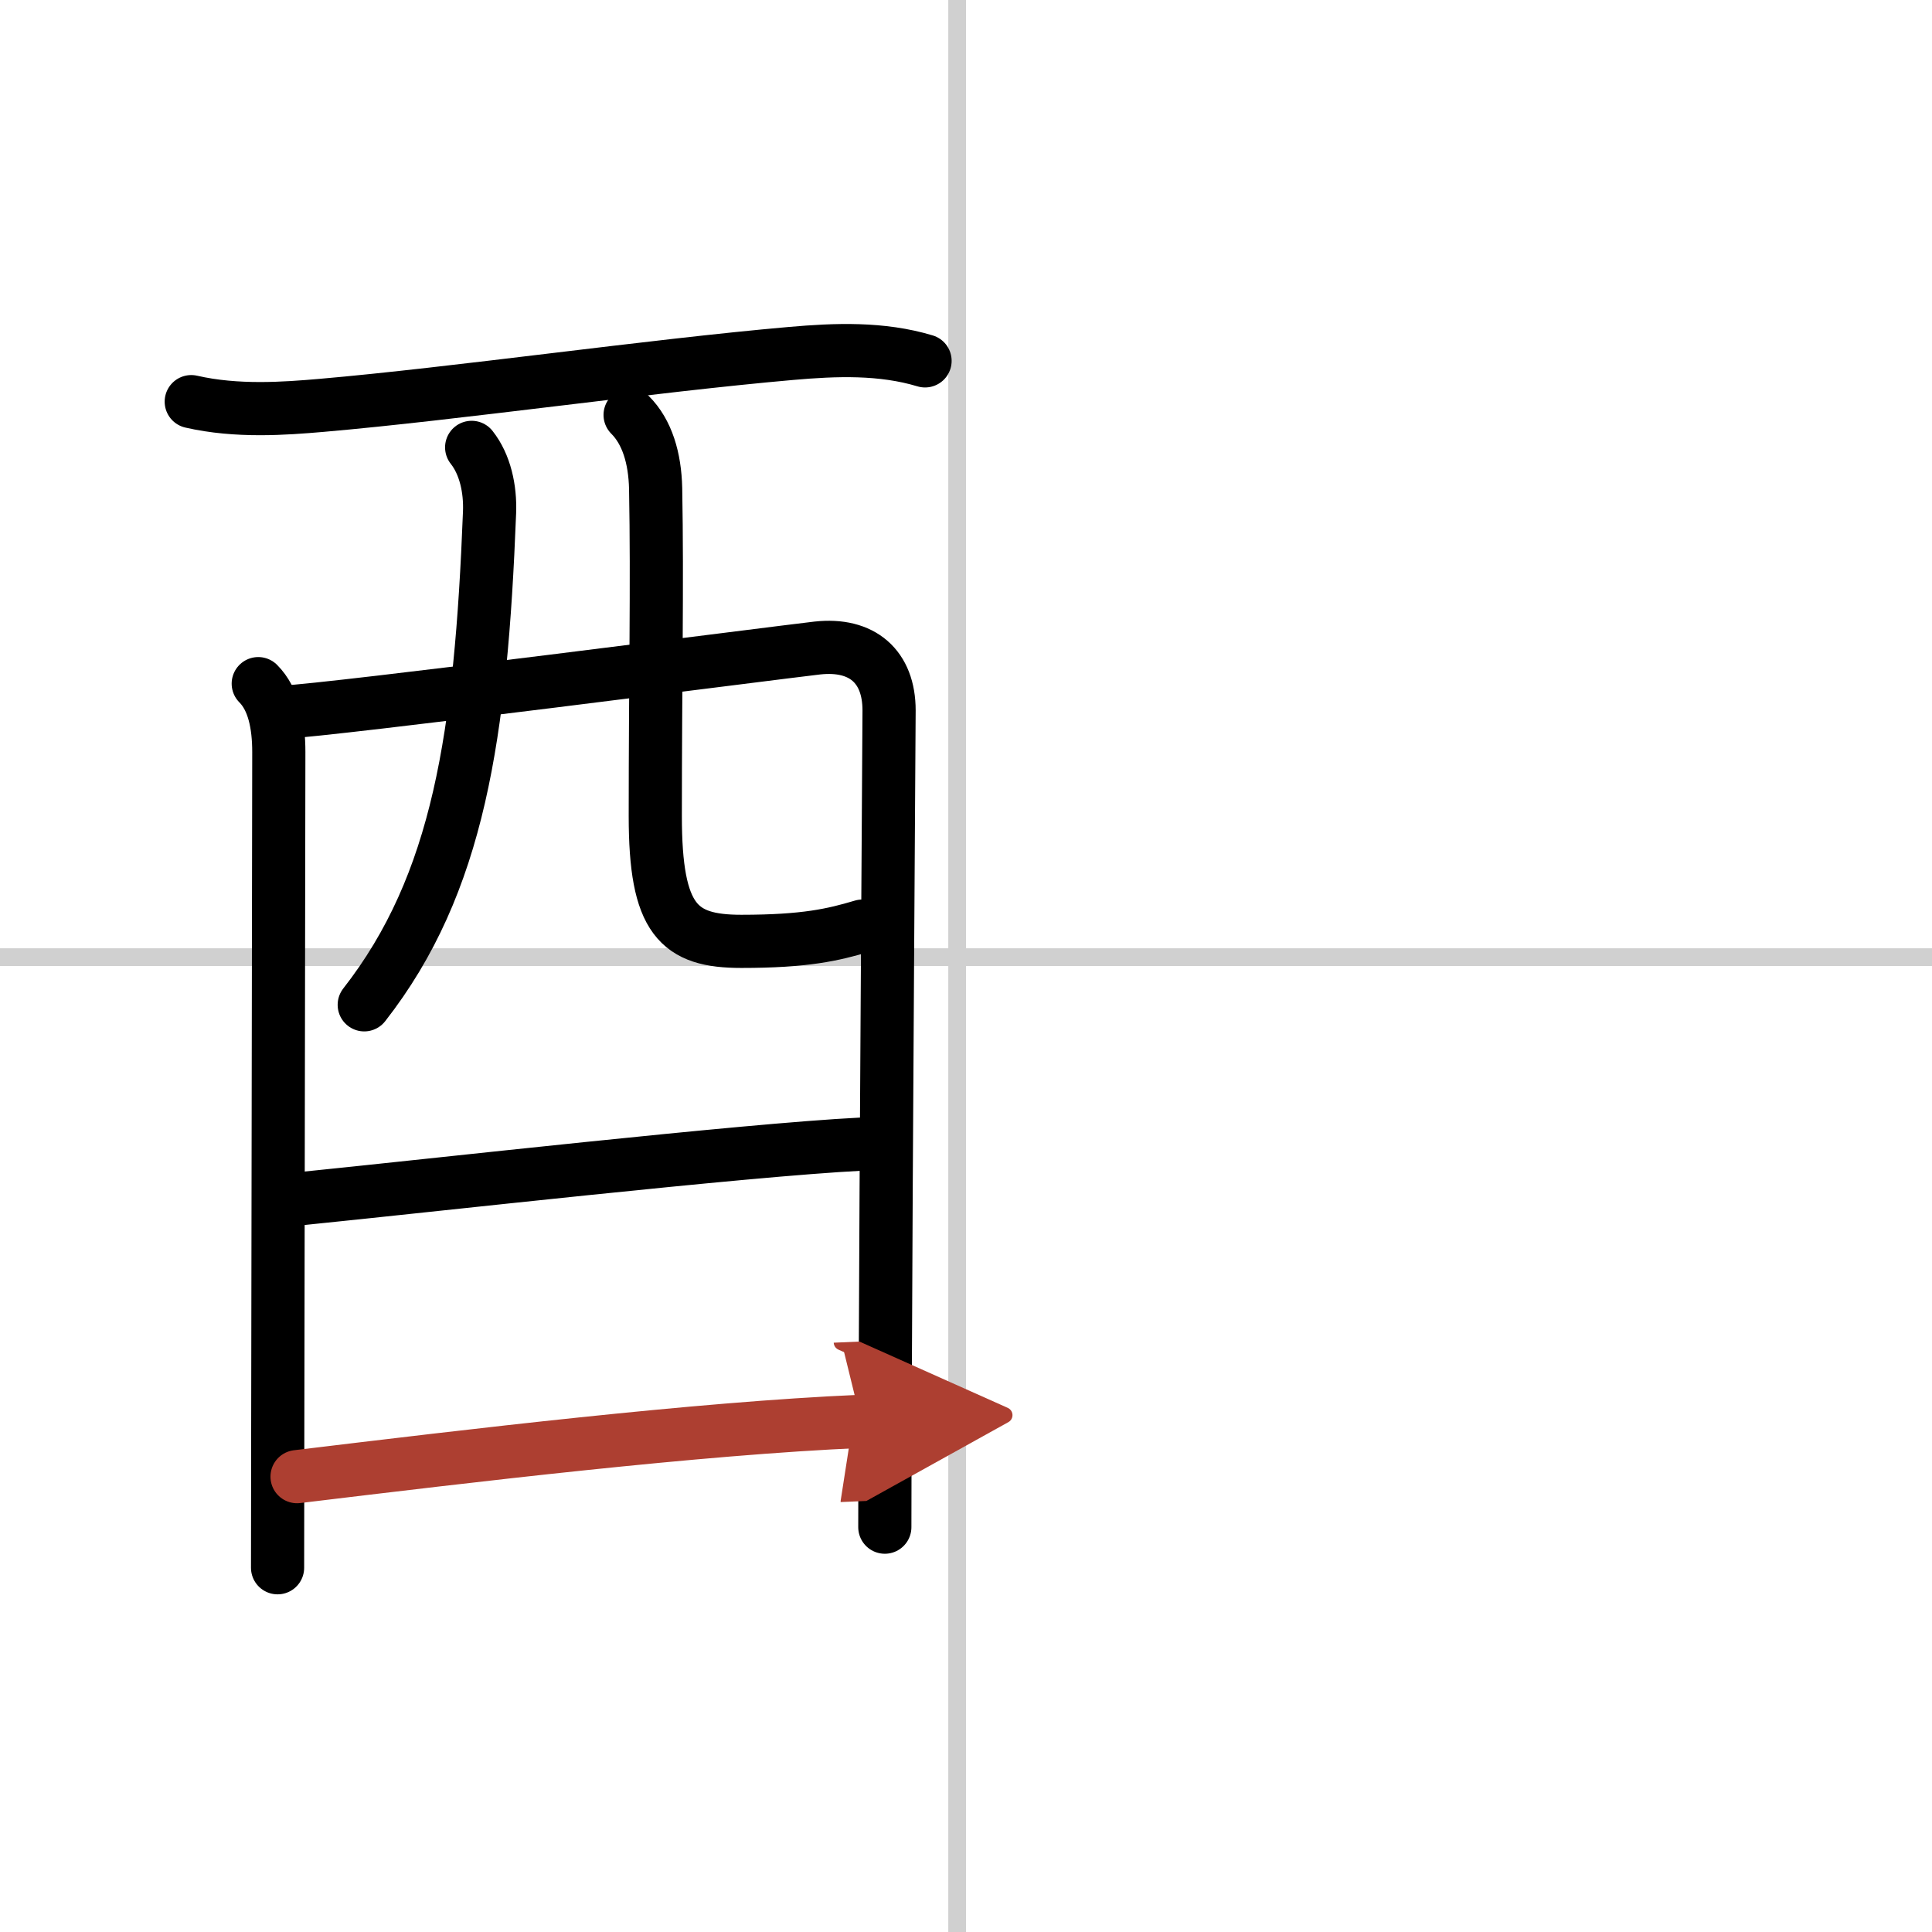
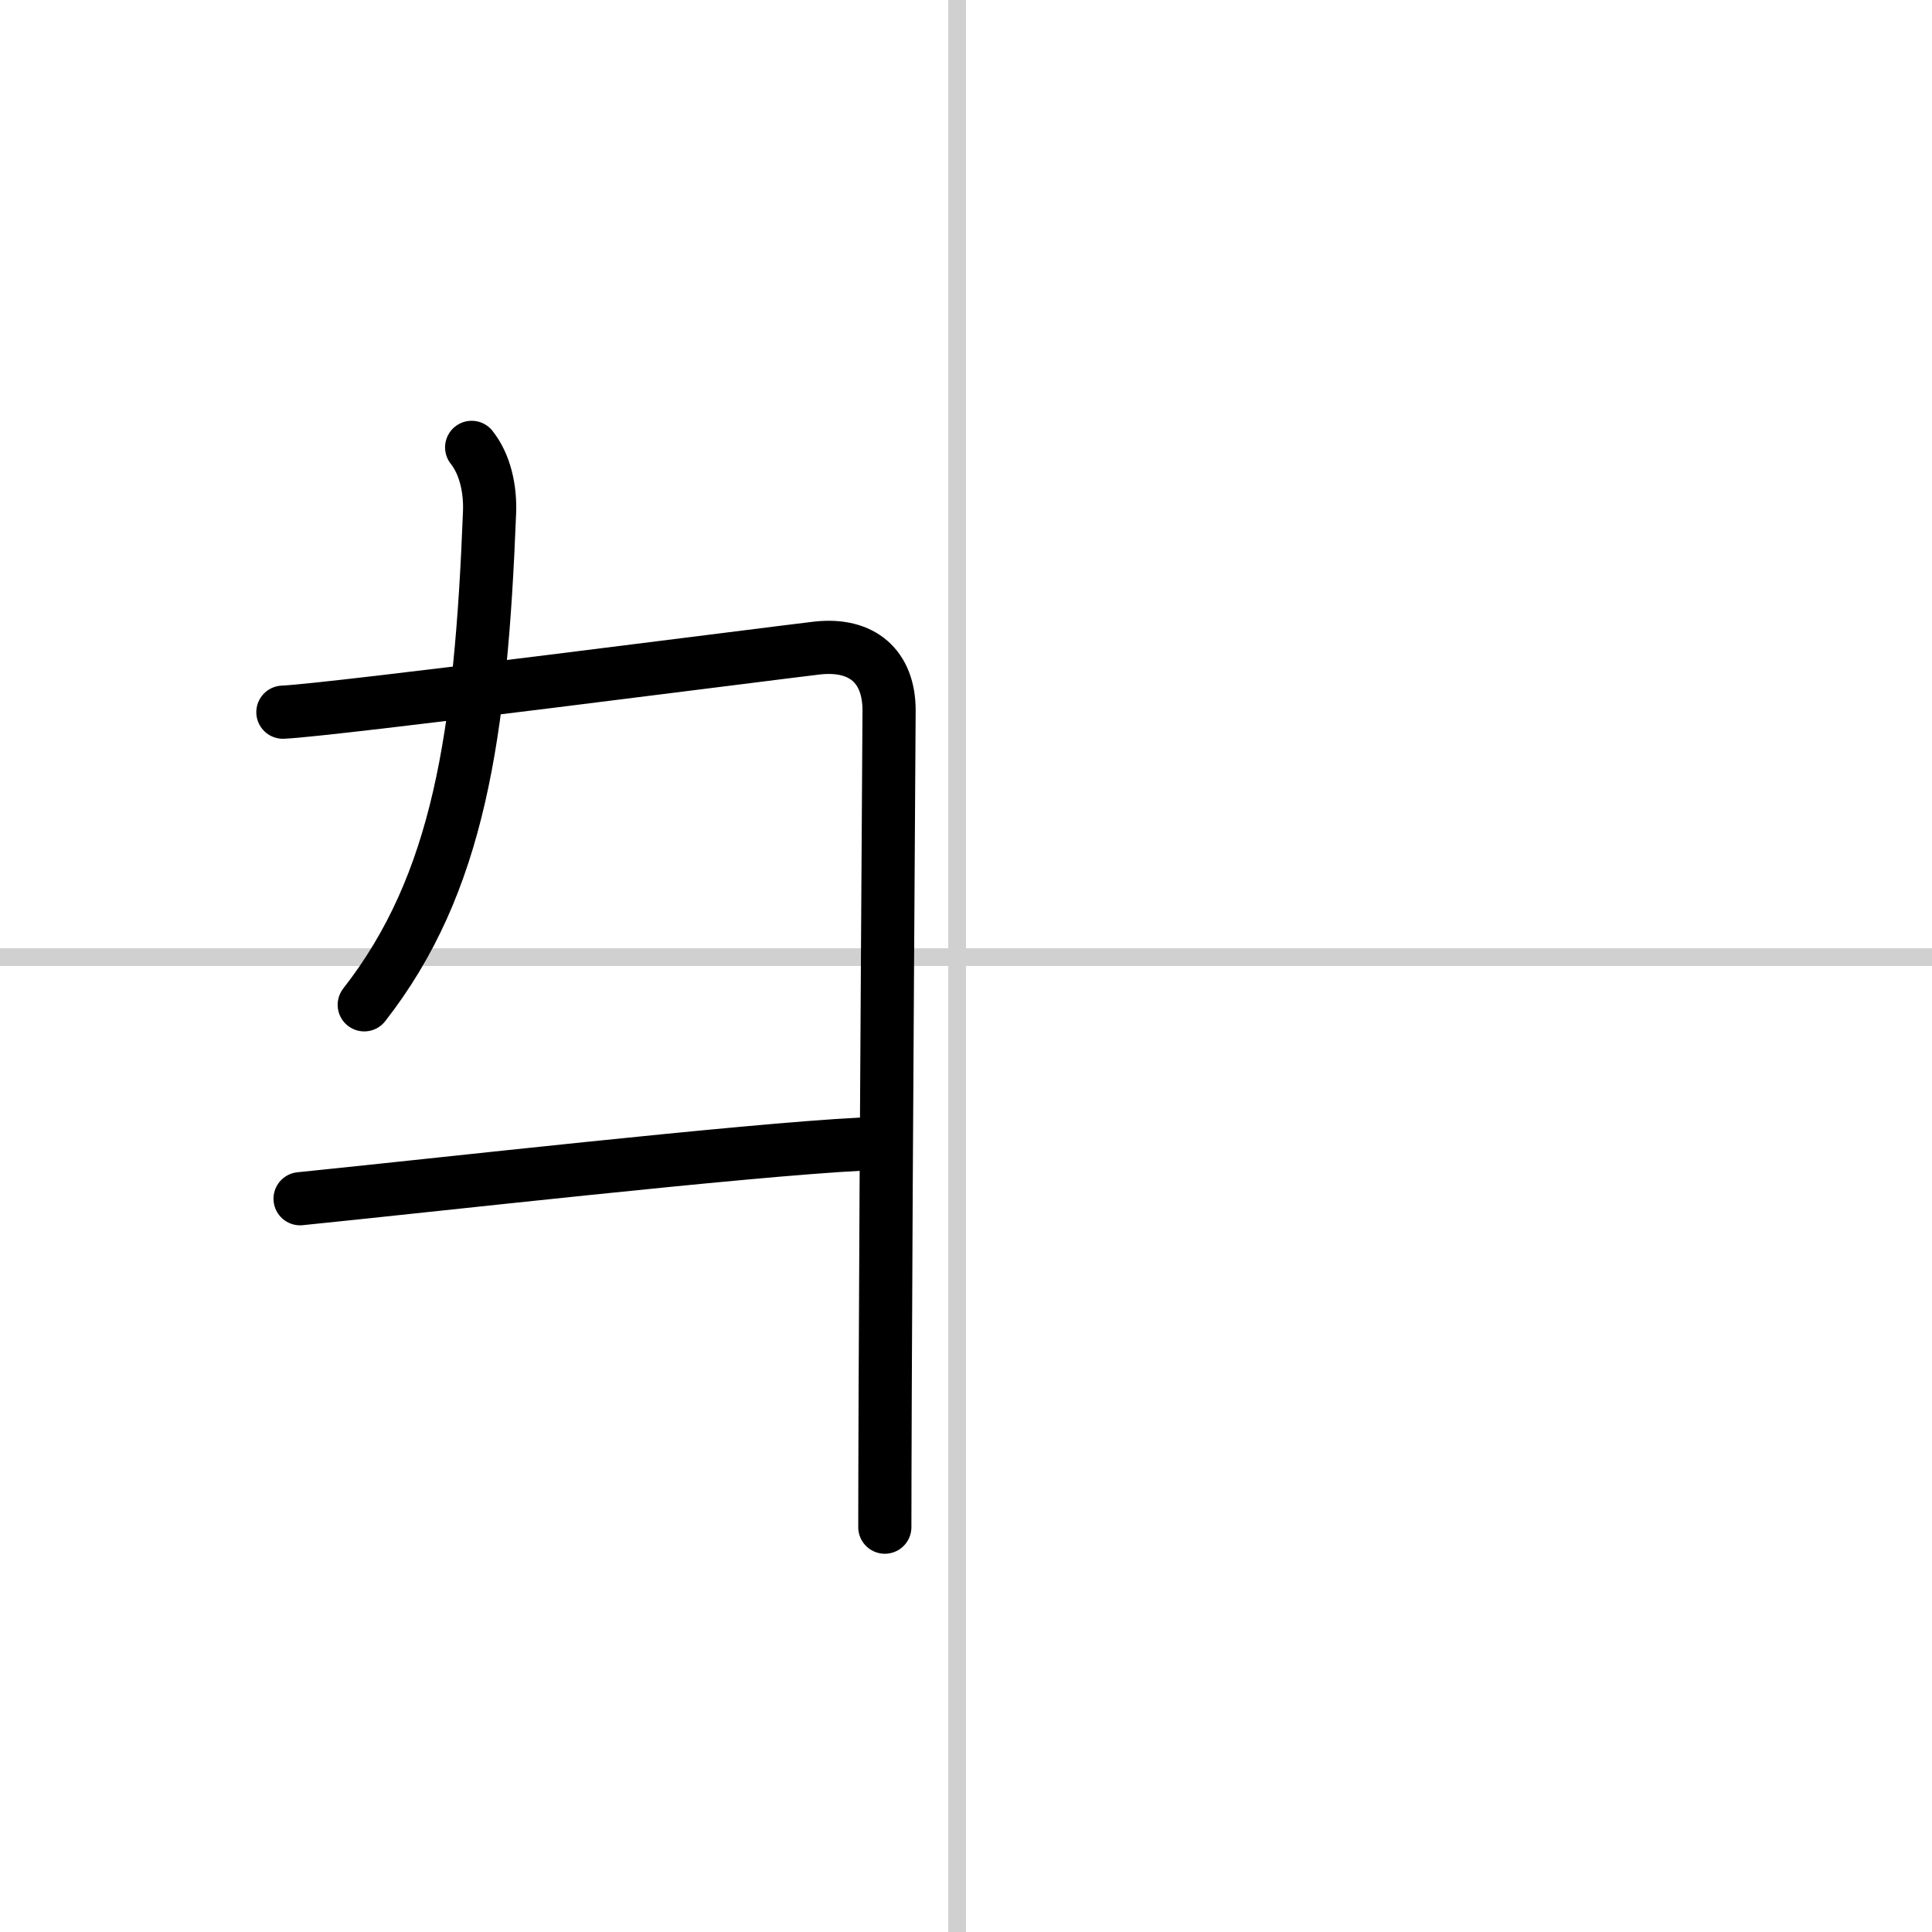
<svg xmlns="http://www.w3.org/2000/svg" width="400" height="400" viewBox="0 0 109 109">
  <defs>
    <marker id="a" markerWidth="4" orient="auto" refX="1" refY="5" viewBox="0 0 10 10">
      <polyline points="0 0 10 5 0 10 1 5" fill="#ad3f31" stroke="#ad3f31" />
    </marker>
  </defs>
  <g fill="none" stroke="#000" stroke-linecap="round" stroke-linejoin="round" stroke-width="3">
    <rect width="100%" height="100%" fill="#fff" stroke="#fff" />
    <line x1="54" x2="54" y2="109" stroke="#d0d0d0" stroke-width="1" />
    <line x2="109" y1="54" y2="54" stroke="#d0d0d0" stroke-width="1" />
-     <path d="m10.79 22.66c2.58 0.59 5.27 0.39 7.35 0.21 7.52-0.65 18.61-2.24 26.5-2.93 2.5-0.22 5.1-0.32 7.55 0.42" />
-     <path d="m14.57 38.57c0.87 0.87 1.16 2.3 1.16 3.86 0 0.65-0.04 25.39-0.06 38.32-0.01 4.51-0.01 7.59-0.01 7.7" />
    <path d="m15.96 40.18c2.7-0.11 27.71-3.34 30.15-3.62 2.54-0.28 4.05 1.05 4.05 3.52 0 1.13-0.17 24.82-0.22 38.66-0.01 3.08-0.02 5.67-0.02 7.42" />
    <path d="m26.61 25.24c0.76 0.96 1.06 2.34 1.01 3.66-0.49 12.59-1.74 20.97-7.07 27.79" />
-     <path d="m35.55 23.41c0.96 0.96 1.4 2.43 1.44 4.15 0.1 5.47-0.02 10.81-0.02 18.48 0 5.86 1.31 7.07 4.86 7.07 3.59 0 5.18-0.37 6.82-0.86" />
    <path d="m16.93 67.63c7.44-0.75 25.07-2.75 31.66-3.08" />
-     <path d="m16.76 83.31c9.86-1.19 22.56-2.72 31.82-3.12" marker-end="url(#a)" stroke="#ad3f31" />
  </g>
</svg>